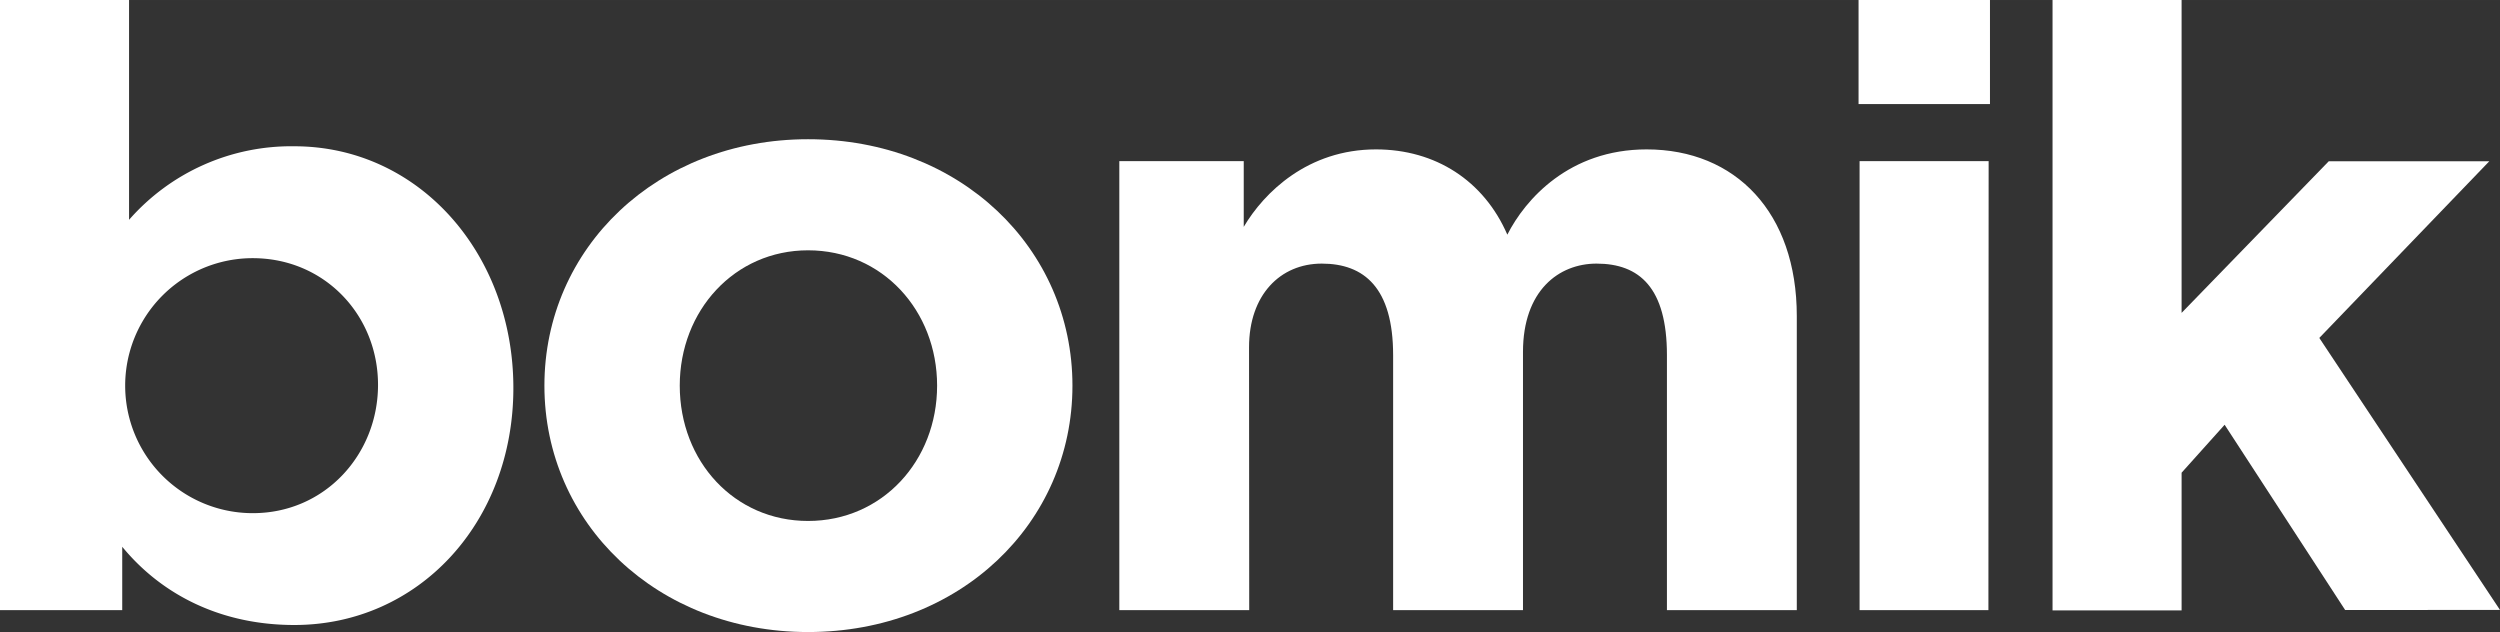
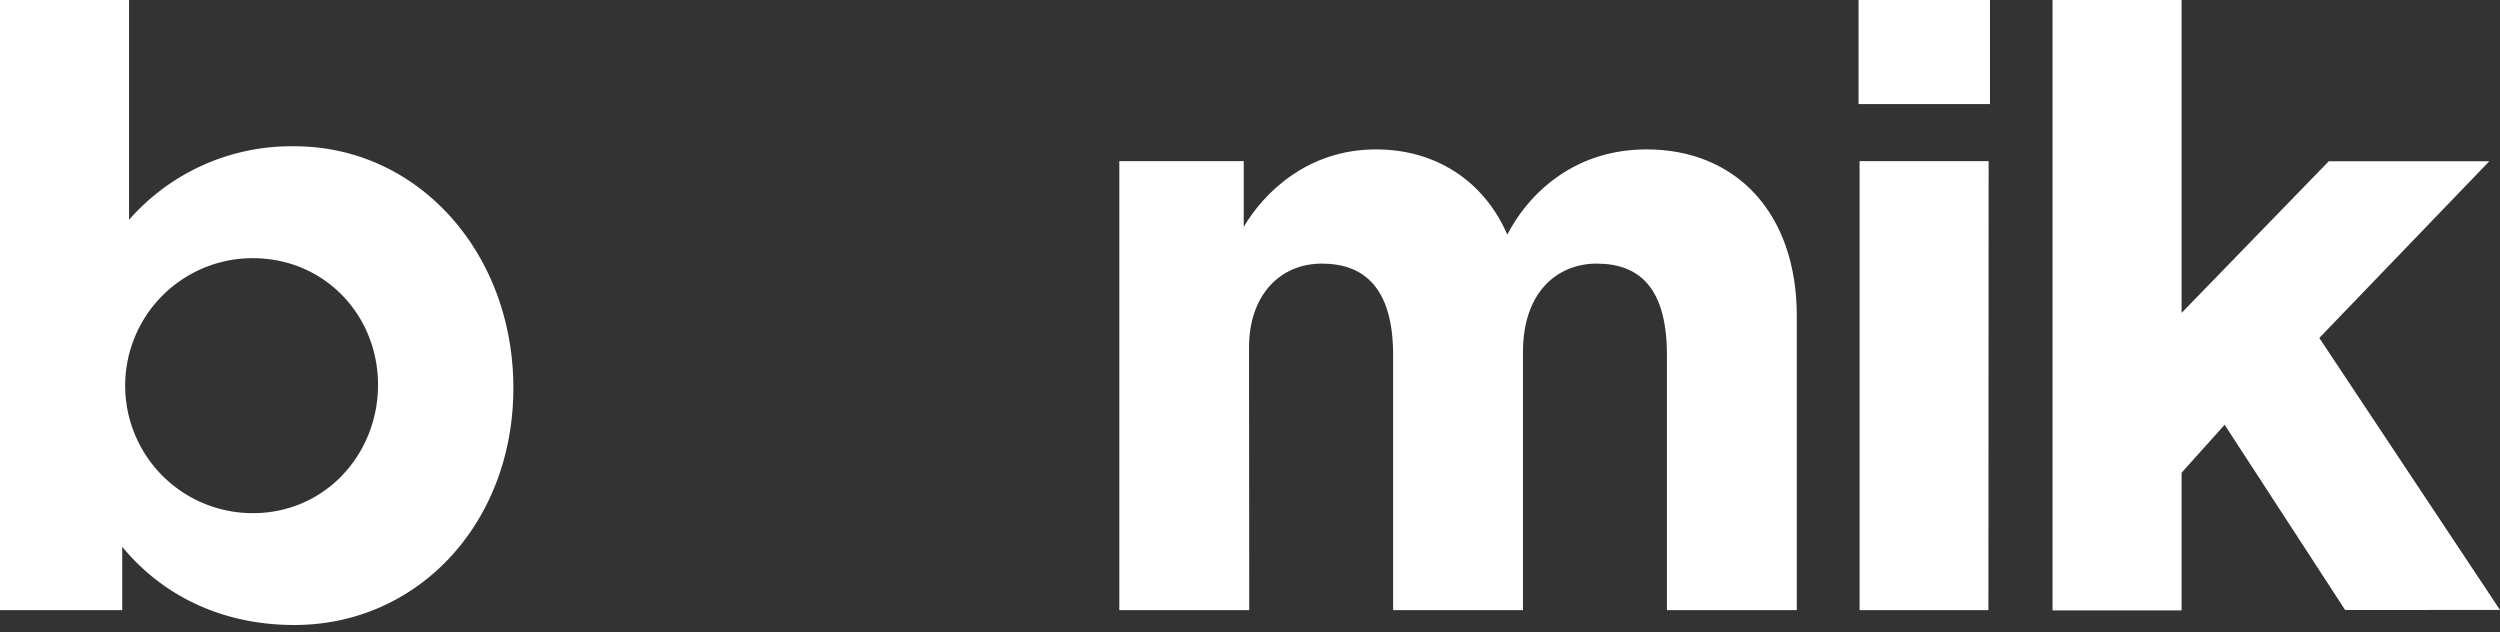
<svg xmlns="http://www.w3.org/2000/svg" width="197.77mm" height="50mm" viewBox="0 0 560.61 141.73">
  <rect x="0" y="0" width="560.61" height="141.73" fill="#333333" stroke="none" />
  <defs>
    <style>
      .a {
        fill: #fff;
      }
    </style>
  </defs>
  <g>
    <path class="a" d="M66,140.15c-16.31,0-29.64-6.66-38.59-17.54v14.21H0V0H28.94V49.29A48.33,48.33,0,0,1,66,32.8c27.89,0,49.12,24,49.12,54.2S93.84,140.15,66,140.15Zm-9.29-25.08c16.14,0,28.06-13.16,28.06-28.77S72.8,57.89,56.66,57.89a28.59,28.59,0,0,0,0,57.18Z" />
-     <path class="a" d="M240.49,86.48c0,30.87-25.26,55.25-59.29,55.25-33.86,0-59.12-24.38-59.12-55.25s25.26-55.26,59.12-55.26C215.23,31.22,240.49,55.61,240.49,86.48Zm-88.06,0c0,17,12.28,30.34,28.77,30.34,16.66,0,28.94-13.5,28.94-30.34S197.86,56.13,181.2,56.13C164.71,56.13,152.43,69.64,152.43,86.48Z" />
    <path class="a" d="M280.13,136.82H251V36.13H278.9V50.87c4.56-7.72,14.38-17.37,29.65-17.37,13.33,0,24.2,7,29.46,19.12,4-7.89,13.86-19.12,31.23-19.12,20,0,33.68,14.21,33.68,37.37v65.95H373.8V79.64c0-15.09-6.14-20.53-15.79-20.53-8.42,0-16.49,6-16.49,19.82v57.89H312.4V79.64c0-15.09-6.49-20.53-16-20.53-9.29,0-16.31,7-16.31,18.77Z" />
    <path class="a" d="M446.24,23.33H416.77V0h29.47Zm-.35,113.49H417V36.13h28.94Z" />
    <path class="a" d="M498.86,95.25,489.21,106v30.87H460.27V0h28.94V70.16l33-34h36L520.09,75.78l40.52,61H525.88Z" />
  </g>
</svg>